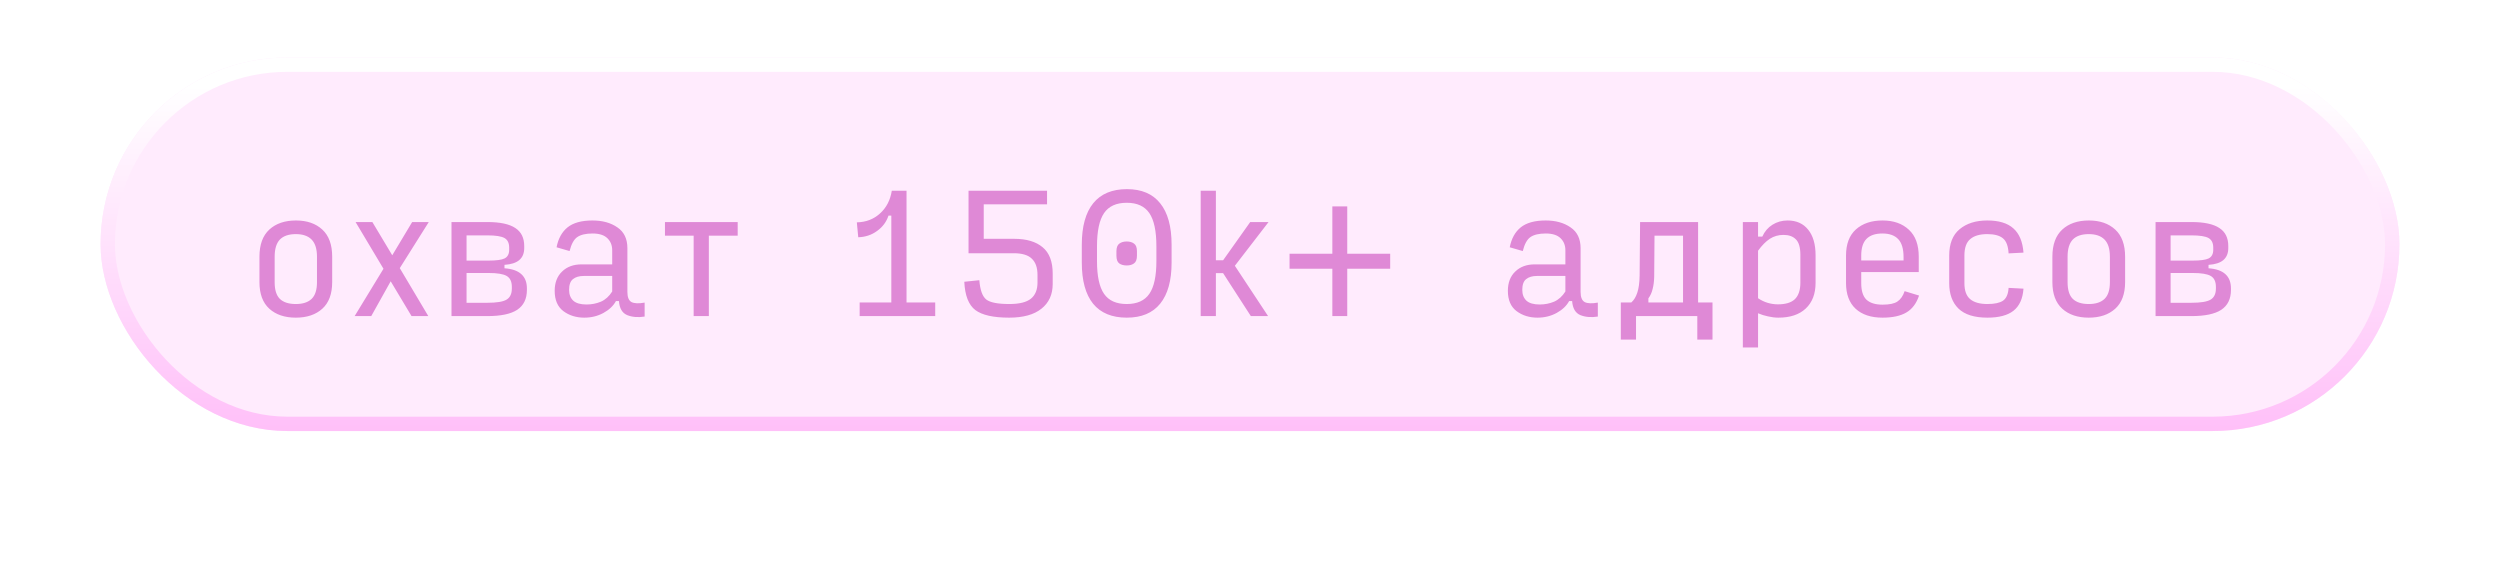
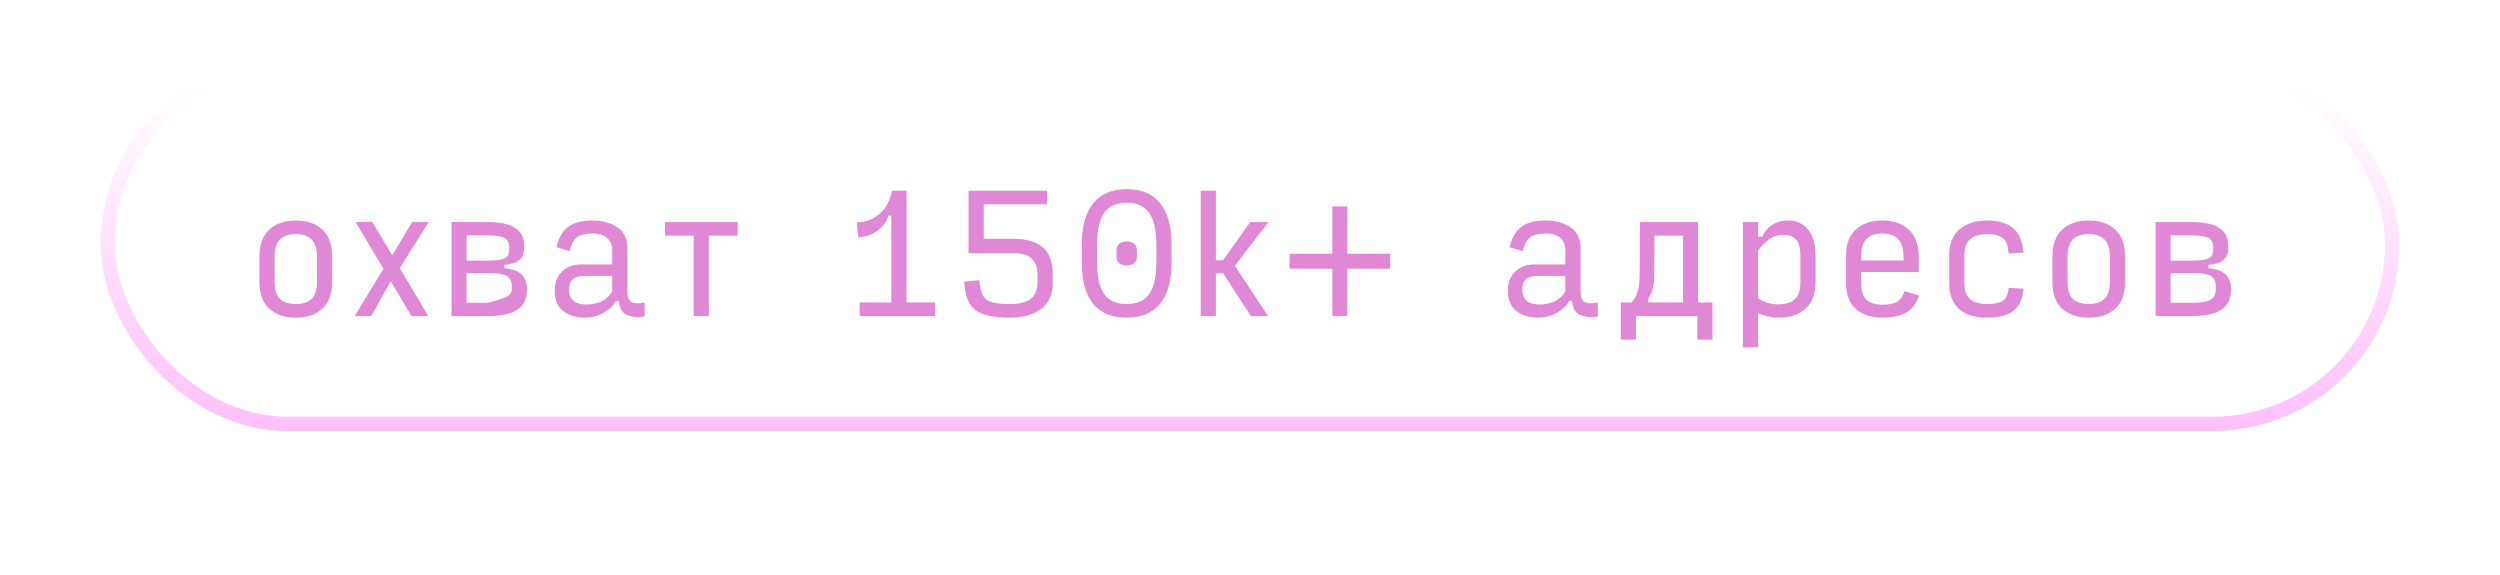
<svg xmlns="http://www.w3.org/2000/svg" width="174" height="40" viewBox="0 0 174 40" fill="none">
  <g filter="url(#filter0_di_49_5251)">
-     <rect x="7" y="4" width="160" height="26" rx="13" fill="#FFEBFD" />
    <rect x="7.5" y="4.5" width="159" height="25" rx="12.5" stroke="url(#paint0_linear_49_5251)" />
    <g filter="url(#filter1_i_49_5251)">
-       <path d="M20.589 21.109C19.818 21.109 19.204 20.902 18.745 20.487C18.287 20.073 18.058 19.454 18.058 18.633V16.866C18.058 16.029 18.287 15.4 18.745 14.978C19.204 14.556 19.822 14.345 20.6 14.345C21.364 14.345 21.974 14.556 22.433 14.978C22.891 15.4 23.12 16.029 23.12 16.866V18.633C23.12 19.454 22.891 20.073 22.433 20.487C21.974 20.902 21.36 21.109 20.589 21.109ZM20.589 20.16C21.076 20.16 21.444 20.04 21.691 19.8C21.938 19.56 22.062 19.174 22.062 18.644V16.866C22.062 16.327 21.938 15.931 21.691 15.676C21.444 15.422 21.076 15.294 20.589 15.294C20.095 15.294 19.724 15.422 19.476 15.676C19.236 15.931 19.116 16.327 19.116 16.866V18.644C19.116 19.174 19.236 19.56 19.476 19.8C19.724 20.04 20.095 20.16 20.589 20.16ZM28.643 21L27.192 18.578L25.839 21H24.683L26.69 17.706L24.748 14.454H25.916L27.301 16.767L28.687 14.454H29.843L27.825 17.662L29.81 21H28.643ZM31.424 21V14.454H33.923C34.803 14.454 35.45 14.593 35.864 14.869C36.279 15.138 36.486 15.556 36.486 16.124V16.265C36.486 16.629 36.37 16.909 36.137 17.105C35.912 17.294 35.57 17.404 35.112 17.433V17.673C35.635 17.709 36.025 17.844 36.279 18.076C36.541 18.309 36.672 18.64 36.672 19.069V19.178C36.672 19.804 36.446 20.265 35.995 20.564C35.552 20.855 34.861 21 33.923 21H31.424ZM32.472 17.138H33.999C34.544 17.138 34.919 17.087 35.123 16.985C35.334 16.876 35.439 16.676 35.439 16.386V16.233C35.439 15.913 35.33 15.691 35.112 15.567C34.894 15.444 34.497 15.382 33.923 15.382H32.472V17.138ZM32.472 20.073H33.923C34.57 20.073 35.014 20 35.254 19.855C35.501 19.709 35.624 19.451 35.624 19.08V18.971C35.624 18.6 35.505 18.346 35.264 18.207C35.032 18.069 34.61 18 33.999 18H32.472V20.073ZM40.82 20.193C41.177 20.193 41.511 20.127 41.824 19.996C42.137 19.858 42.398 19.622 42.609 19.287V18.207H40.624C40.311 18.207 40.064 18.28 39.882 18.425C39.7 18.564 39.609 18.814 39.609 19.178C39.609 19.498 39.708 19.749 39.904 19.931C40.1 20.105 40.406 20.193 40.82 20.193ZM40.667 21.109C40.1 21.109 39.613 20.956 39.206 20.651C38.806 20.346 38.606 19.876 38.606 19.244C38.606 18.676 38.777 18.229 39.118 17.902C39.46 17.567 39.915 17.4 40.482 17.4H42.609V16.418C42.609 16.076 42.497 15.796 42.271 15.578C42.046 15.36 41.704 15.251 41.246 15.251C40.773 15.251 40.417 15.335 40.177 15.502C39.944 15.662 39.766 15.986 39.642 16.473L38.737 16.211C38.853 15.607 39.108 15.146 39.5 14.825C39.9 14.505 40.478 14.345 41.235 14.345C41.933 14.345 42.511 14.505 42.969 14.825C43.435 15.138 43.667 15.622 43.667 16.276V19.32C43.667 19.691 43.766 19.927 43.962 20.029C44.158 20.124 44.46 20.134 44.867 20.062V21.033C44.409 21.105 44.006 21.073 43.657 20.934C43.307 20.789 43.115 20.462 43.078 19.953H42.871C42.689 20.287 42.398 20.564 41.998 20.782C41.598 21 41.155 21.109 40.667 21.109ZM48.278 21V15.404H46.281V14.454L51.343 14.454V15.404H49.336V21H48.278ZM59.832 21V20.051H62.036V14.007H61.84C61.694 14.444 61.429 14.8 61.043 15.076C60.665 15.353 60.229 15.498 59.734 15.513L59.636 14.476C60.276 14.462 60.814 14.255 61.251 13.854C61.694 13.454 61.967 12.927 62.069 12.273H63.094V20.051H65.091V21H59.832ZM70.235 21.109C69.144 21.109 68.362 20.934 67.89 20.585C67.417 20.229 67.159 19.571 67.115 18.611L68.162 18.502C68.213 19.178 68.373 19.625 68.642 19.844C68.912 20.055 69.446 20.16 70.246 20.16C70.944 20.16 71.446 20.036 71.751 19.789C72.057 19.542 72.21 19.167 72.21 18.666V18.131C72.21 17.629 72.079 17.255 71.817 17.007C71.562 16.753 71.141 16.625 70.552 16.625H67.41V12.273H72.875V13.222H68.468V15.622H70.595C71.446 15.622 72.104 15.818 72.57 16.211C73.035 16.596 73.268 17.207 73.268 18.044V18.764C73.268 19.498 73.006 20.073 72.483 20.487C71.966 20.902 71.217 21.109 70.235 21.109ZM78.423 21.109C77.391 21.109 76.609 20.785 76.078 20.138C75.554 19.484 75.293 18.531 75.293 17.28V16.036C75.293 14.764 75.558 13.8 76.089 13.146C76.62 12.491 77.402 12.164 78.434 12.164C79.453 12.164 80.223 12.491 80.747 13.146C81.278 13.8 81.543 14.764 81.543 16.036V17.28C81.543 18.531 81.278 19.484 80.747 20.138C80.223 20.785 79.449 21.109 78.423 21.109ZM78.423 20.16C79.143 20.16 79.667 19.924 79.994 19.451C80.322 18.978 80.485 18.218 80.485 17.171V16.145C80.485 15.084 80.322 14.313 79.994 13.833C79.667 13.353 79.143 13.113 78.423 13.113C77.696 13.113 77.169 13.353 76.842 13.833C76.514 14.313 76.351 15.084 76.351 16.145V17.171C76.351 18.218 76.514 18.978 76.842 19.451C77.169 19.924 77.696 20.16 78.423 20.16ZM78.423 17.476C78.205 17.476 78.031 17.429 77.9 17.334C77.769 17.24 77.703 17.058 77.703 16.789V16.494C77.703 16.233 77.769 16.055 77.9 15.96C78.031 15.858 78.205 15.807 78.423 15.807C78.634 15.807 78.805 15.858 78.936 15.96C79.067 16.055 79.132 16.233 79.132 16.494V16.789C79.132 17.058 79.063 17.24 78.925 17.334C78.794 17.429 78.627 17.476 78.423 17.476ZM84.626 18.011V21H83.568V12.273H84.626V17.116H85.128L87.015 14.454H88.292L85.946 17.498L88.259 21H87.059L85.128 18.011H84.626ZM92.731 21V17.706H89.753V16.658H92.731V13.364H93.768V16.658H96.757V17.706H93.768V21H92.731ZM107.162 20.193C107.518 20.193 107.853 20.127 108.166 19.996C108.478 19.858 108.74 19.622 108.951 19.287V18.207H106.966C106.653 18.207 106.406 18.28 106.224 18.425C106.042 18.564 105.951 18.814 105.951 19.178C105.951 19.498 106.049 19.749 106.246 19.931C106.442 20.105 106.748 20.193 107.162 20.193ZM107.009 21.109C106.442 21.109 105.955 20.956 105.548 20.651C105.148 20.346 104.948 19.876 104.948 19.244C104.948 18.676 105.118 18.229 105.46 17.902C105.802 17.567 106.257 17.4 106.824 17.4H108.951V16.418C108.951 16.076 108.838 15.796 108.613 15.578C108.388 15.36 108.046 15.251 107.588 15.251C107.115 15.251 106.758 15.335 106.518 15.502C106.286 15.662 106.108 15.986 105.984 16.473L105.078 16.211C105.195 15.607 105.449 15.146 105.842 14.825C106.242 14.505 106.82 14.345 107.577 14.345C108.275 14.345 108.853 14.505 109.311 14.825C109.777 15.138 110.009 15.622 110.009 16.276V19.32C110.009 19.691 110.108 19.927 110.304 20.029C110.5 20.124 110.802 20.134 111.209 20.062V21.033C110.751 21.105 110.348 21.073 109.998 20.934C109.649 20.789 109.457 20.462 109.42 19.953H109.213C109.031 20.287 108.74 20.564 108.34 20.782C107.94 21 107.497 21.109 107.009 21.109ZM114.728 19.767V20.051H117.139V15.404H115.154L115.132 18.262C115.125 18.582 115.088 18.866 115.023 19.113C114.965 19.36 114.867 19.578 114.728 19.767ZM113.867 21V22.636H112.808V20.051L113.539 20.051C113.721 19.891 113.859 19.666 113.954 19.375C114.056 19.076 114.11 18.68 114.118 18.186L114.15 14.454H118.187V20.051H119.19V22.636H118.132V21H113.867ZM123.746 20.182C124.277 20.182 124.669 20.062 124.924 19.822C125.178 19.575 125.306 19.189 125.306 18.666V16.745C125.306 16.222 125.2 15.858 124.989 15.655C124.786 15.451 124.498 15.349 124.128 15.349C123.778 15.349 123.462 15.44 123.178 15.622C122.902 15.804 122.629 16.08 122.36 16.451V19.756C122.564 19.895 122.782 20 123.015 20.073C123.255 20.145 123.498 20.182 123.746 20.182ZM123.778 21.109C123.546 21.109 123.306 21.08 123.058 21.022C122.811 20.971 122.578 20.898 122.36 20.804V23.182H121.302V14.454H122.36V15.469H122.655C122.815 15.113 123.051 14.836 123.364 14.64C123.677 14.444 124.029 14.345 124.422 14.345C125.033 14.345 125.509 14.56 125.851 14.989C126.193 15.411 126.364 16.004 126.364 16.767V18.687C126.364 19.451 126.135 20.047 125.677 20.476C125.226 20.898 124.593 21.109 123.778 21.109ZM133.567 19.571C133.385 20.116 133.091 20.509 132.683 20.749C132.276 20.989 131.723 21.109 131.025 21.109C130.225 21.109 129.6 20.902 129.149 20.487C128.705 20.073 128.483 19.476 128.483 18.698V16.789C128.483 15.989 128.712 15.382 129.171 14.967C129.636 14.553 130.254 14.345 131.025 14.345C131.789 14.345 132.4 14.56 132.858 14.989C133.316 15.411 133.545 16.036 133.545 16.866V17.934H129.542V18.709C129.542 19.24 129.662 19.622 129.902 19.855C130.149 20.087 130.523 20.204 131.025 20.204C131.505 20.204 131.851 20.131 132.062 19.985C132.28 19.84 132.447 19.6 132.563 19.265L133.567 19.571ZM129.542 16.789V17.127H132.487V16.887C132.487 16.32 132.363 15.905 132.116 15.644C131.869 15.382 131.502 15.251 131.014 15.251C130.52 15.251 130.149 15.378 129.902 15.633C129.662 15.88 129.542 16.265 129.542 16.789ZM138.326 21.109C137.417 21.109 136.745 20.898 136.308 20.476C135.879 20.055 135.665 19.465 135.665 18.709V16.789C135.665 15.967 135.905 15.356 136.385 14.956C136.872 14.549 137.515 14.345 138.315 14.345C139.115 14.345 139.719 14.527 140.126 14.891C140.541 15.255 140.777 15.818 140.835 16.582L139.799 16.636C139.77 16.127 139.639 15.778 139.406 15.589C139.174 15.393 138.81 15.294 138.315 15.294C137.792 15.294 137.395 15.411 137.126 15.644C136.857 15.869 136.723 16.251 136.723 16.789V18.709C136.723 19.226 136.857 19.596 137.126 19.822C137.395 20.047 137.795 20.16 138.326 20.16C138.814 20.16 139.174 20.084 139.406 19.931C139.639 19.771 139.77 19.473 139.799 19.036L140.835 19.091C140.785 19.789 140.552 20.302 140.137 20.629C139.73 20.949 139.126 21.109 138.326 21.109ZM145.377 21.109C144.606 21.109 143.991 20.902 143.533 20.487C143.075 20.073 142.846 19.454 142.846 18.633V16.866C142.846 16.029 143.075 15.4 143.533 14.978C143.991 14.556 144.609 14.345 145.388 14.345C146.151 14.345 146.762 14.556 147.22 14.978C147.678 15.4 147.908 16.029 147.908 16.866V18.633C147.908 19.454 147.678 20.073 147.22 20.487C146.762 20.902 146.148 21.109 145.377 21.109ZM145.377 20.16C145.864 20.16 146.231 20.04 146.478 19.8C146.726 19.56 146.849 19.174 146.849 18.644V16.866C146.849 16.327 146.726 15.931 146.478 15.676C146.231 15.422 145.864 15.294 145.377 15.294C144.882 15.294 144.511 15.422 144.264 15.676C144.024 15.931 143.904 16.327 143.904 16.866V18.644C143.904 19.174 144.024 19.56 144.264 19.8C144.511 20.04 144.882 20.16 145.377 20.16ZM150.027 21V14.454H152.525C153.405 14.454 154.052 14.593 154.467 14.869C154.882 15.138 155.089 15.556 155.089 16.124V16.265C155.089 16.629 154.972 16.909 154.74 17.105C154.514 17.294 154.172 17.404 153.714 17.433V17.673C154.238 17.709 154.627 17.844 154.882 18.076C155.143 18.309 155.274 18.64 155.274 19.069V19.178C155.274 19.804 155.049 20.265 154.598 20.564C154.154 20.855 153.463 21 152.525 21H150.027ZM151.074 17.138H152.602C153.147 17.138 153.522 17.087 153.725 16.985C153.936 16.876 154.042 16.676 154.042 16.386V16.233C154.042 15.913 153.932 15.691 153.714 15.567C153.496 15.444 153.1 15.382 152.525 15.382H151.074V17.138ZM151.074 20.073H152.525C153.172 20.073 153.616 20 153.856 19.855C154.103 19.709 154.227 19.451 154.227 19.08V18.971C154.227 18.6 154.107 18.346 153.867 18.207C153.634 18.069 153.212 18 152.602 18H151.074V20.073Z" fill="#DF89D6" />
+       <path d="M20.589 21.109C19.818 21.109 19.204 20.902 18.745 20.487C18.287 20.073 18.058 19.454 18.058 18.633V16.866C18.058 16.029 18.287 15.4 18.745 14.978C19.204 14.556 19.822 14.345 20.6 14.345C21.364 14.345 21.974 14.556 22.433 14.978C22.891 15.4 23.12 16.029 23.12 16.866V18.633C23.12 19.454 22.891 20.073 22.433 20.487C21.974 20.902 21.36 21.109 20.589 21.109ZM20.589 20.16C21.076 20.16 21.444 20.04 21.691 19.8C21.938 19.56 22.062 19.174 22.062 18.644V16.866C22.062 16.327 21.938 15.931 21.691 15.676C21.444 15.422 21.076 15.294 20.589 15.294C20.095 15.294 19.724 15.422 19.476 15.676C19.236 15.931 19.116 16.327 19.116 16.866V18.644C19.116 19.174 19.236 19.56 19.476 19.8C19.724 20.04 20.095 20.16 20.589 20.16ZM28.643 21L27.192 18.578L25.839 21H24.683L26.69 17.706L24.748 14.454H25.916L27.301 16.767L28.687 14.454H29.843L27.825 17.662L29.81 21H28.643ZM31.424 21V14.454H33.923C34.803 14.454 35.45 14.593 35.864 14.869C36.279 15.138 36.486 15.556 36.486 16.124V16.265C36.486 16.629 36.37 16.909 36.137 17.105C35.912 17.294 35.57 17.404 35.112 17.433V17.673C35.635 17.709 36.025 17.844 36.279 18.076C36.541 18.309 36.672 18.64 36.672 19.069V19.178C36.672 19.804 36.446 20.265 35.995 20.564C35.552 20.855 34.861 21 33.923 21H31.424ZM32.472 17.138H33.999C34.544 17.138 34.919 17.087 35.123 16.985C35.334 16.876 35.439 16.676 35.439 16.386V16.233C35.439 15.913 35.33 15.691 35.112 15.567C34.894 15.444 34.497 15.382 33.923 15.382H32.472V17.138ZM32.472 20.073H33.923C35.501 19.709 35.624 19.451 35.624 19.08V18.971C35.624 18.6 35.505 18.346 35.264 18.207C35.032 18.069 34.61 18 33.999 18H32.472V20.073ZM40.82 20.193C41.177 20.193 41.511 20.127 41.824 19.996C42.137 19.858 42.398 19.622 42.609 19.287V18.207H40.624C40.311 18.207 40.064 18.28 39.882 18.425C39.7 18.564 39.609 18.814 39.609 19.178C39.609 19.498 39.708 19.749 39.904 19.931C40.1 20.105 40.406 20.193 40.82 20.193ZM40.667 21.109C40.1 21.109 39.613 20.956 39.206 20.651C38.806 20.346 38.606 19.876 38.606 19.244C38.606 18.676 38.777 18.229 39.118 17.902C39.46 17.567 39.915 17.4 40.482 17.4H42.609V16.418C42.609 16.076 42.497 15.796 42.271 15.578C42.046 15.36 41.704 15.251 41.246 15.251C40.773 15.251 40.417 15.335 40.177 15.502C39.944 15.662 39.766 15.986 39.642 16.473L38.737 16.211C38.853 15.607 39.108 15.146 39.5 14.825C39.9 14.505 40.478 14.345 41.235 14.345C41.933 14.345 42.511 14.505 42.969 14.825C43.435 15.138 43.667 15.622 43.667 16.276V19.32C43.667 19.691 43.766 19.927 43.962 20.029C44.158 20.124 44.46 20.134 44.867 20.062V21.033C44.409 21.105 44.006 21.073 43.657 20.934C43.307 20.789 43.115 20.462 43.078 19.953H42.871C42.689 20.287 42.398 20.564 41.998 20.782C41.598 21 41.155 21.109 40.667 21.109ZM48.278 21V15.404H46.281V14.454L51.343 14.454V15.404H49.336V21H48.278ZM59.832 21V20.051H62.036V14.007H61.84C61.694 14.444 61.429 14.8 61.043 15.076C60.665 15.353 60.229 15.498 59.734 15.513L59.636 14.476C60.276 14.462 60.814 14.255 61.251 13.854C61.694 13.454 61.967 12.927 62.069 12.273H63.094V20.051H65.091V21H59.832ZM70.235 21.109C69.144 21.109 68.362 20.934 67.89 20.585C67.417 20.229 67.159 19.571 67.115 18.611L68.162 18.502C68.213 19.178 68.373 19.625 68.642 19.844C68.912 20.055 69.446 20.16 70.246 20.16C70.944 20.16 71.446 20.036 71.751 19.789C72.057 19.542 72.21 19.167 72.21 18.666V18.131C72.21 17.629 72.079 17.255 71.817 17.007C71.562 16.753 71.141 16.625 70.552 16.625H67.41V12.273H72.875V13.222H68.468V15.622H70.595C71.446 15.622 72.104 15.818 72.57 16.211C73.035 16.596 73.268 17.207 73.268 18.044V18.764C73.268 19.498 73.006 20.073 72.483 20.487C71.966 20.902 71.217 21.109 70.235 21.109ZM78.423 21.109C77.391 21.109 76.609 20.785 76.078 20.138C75.554 19.484 75.293 18.531 75.293 17.28V16.036C75.293 14.764 75.558 13.8 76.089 13.146C76.62 12.491 77.402 12.164 78.434 12.164C79.453 12.164 80.223 12.491 80.747 13.146C81.278 13.8 81.543 14.764 81.543 16.036V17.28C81.543 18.531 81.278 19.484 80.747 20.138C80.223 20.785 79.449 21.109 78.423 21.109ZM78.423 20.16C79.143 20.16 79.667 19.924 79.994 19.451C80.322 18.978 80.485 18.218 80.485 17.171V16.145C80.485 15.084 80.322 14.313 79.994 13.833C79.667 13.353 79.143 13.113 78.423 13.113C77.696 13.113 77.169 13.353 76.842 13.833C76.514 14.313 76.351 15.084 76.351 16.145V17.171C76.351 18.218 76.514 18.978 76.842 19.451C77.169 19.924 77.696 20.16 78.423 20.16ZM78.423 17.476C78.205 17.476 78.031 17.429 77.9 17.334C77.769 17.24 77.703 17.058 77.703 16.789V16.494C77.703 16.233 77.769 16.055 77.9 15.96C78.031 15.858 78.205 15.807 78.423 15.807C78.634 15.807 78.805 15.858 78.936 15.96C79.067 16.055 79.132 16.233 79.132 16.494V16.789C79.132 17.058 79.063 17.24 78.925 17.334C78.794 17.429 78.627 17.476 78.423 17.476ZM84.626 18.011V21H83.568V12.273H84.626V17.116H85.128L87.015 14.454H88.292L85.946 17.498L88.259 21H87.059L85.128 18.011H84.626ZM92.731 21V17.706H89.753V16.658H92.731V13.364H93.768V16.658H96.757V17.706H93.768V21H92.731ZM107.162 20.193C107.518 20.193 107.853 20.127 108.166 19.996C108.478 19.858 108.74 19.622 108.951 19.287V18.207H106.966C106.653 18.207 106.406 18.28 106.224 18.425C106.042 18.564 105.951 18.814 105.951 19.178C105.951 19.498 106.049 19.749 106.246 19.931C106.442 20.105 106.748 20.193 107.162 20.193ZM107.009 21.109C106.442 21.109 105.955 20.956 105.548 20.651C105.148 20.346 104.948 19.876 104.948 19.244C104.948 18.676 105.118 18.229 105.46 17.902C105.802 17.567 106.257 17.4 106.824 17.4H108.951V16.418C108.951 16.076 108.838 15.796 108.613 15.578C108.388 15.36 108.046 15.251 107.588 15.251C107.115 15.251 106.758 15.335 106.518 15.502C106.286 15.662 106.108 15.986 105.984 16.473L105.078 16.211C105.195 15.607 105.449 15.146 105.842 14.825C106.242 14.505 106.82 14.345 107.577 14.345C108.275 14.345 108.853 14.505 109.311 14.825C109.777 15.138 110.009 15.622 110.009 16.276V19.32C110.009 19.691 110.108 19.927 110.304 20.029C110.5 20.124 110.802 20.134 111.209 20.062V21.033C110.751 21.105 110.348 21.073 109.998 20.934C109.649 20.789 109.457 20.462 109.42 19.953H109.213C109.031 20.287 108.74 20.564 108.34 20.782C107.94 21 107.497 21.109 107.009 21.109ZM114.728 19.767V20.051H117.139V15.404H115.154L115.132 18.262C115.125 18.582 115.088 18.866 115.023 19.113C114.965 19.36 114.867 19.578 114.728 19.767ZM113.867 21V22.636H112.808V20.051L113.539 20.051C113.721 19.891 113.859 19.666 113.954 19.375C114.056 19.076 114.11 18.68 114.118 18.186L114.15 14.454H118.187V20.051H119.19V22.636H118.132V21H113.867ZM123.746 20.182C124.277 20.182 124.669 20.062 124.924 19.822C125.178 19.575 125.306 19.189 125.306 18.666V16.745C125.306 16.222 125.2 15.858 124.989 15.655C124.786 15.451 124.498 15.349 124.128 15.349C123.778 15.349 123.462 15.44 123.178 15.622C122.902 15.804 122.629 16.08 122.36 16.451V19.756C122.564 19.895 122.782 20 123.015 20.073C123.255 20.145 123.498 20.182 123.746 20.182ZM123.778 21.109C123.546 21.109 123.306 21.08 123.058 21.022C122.811 20.971 122.578 20.898 122.36 20.804V23.182H121.302V14.454H122.36V15.469H122.655C122.815 15.113 123.051 14.836 123.364 14.64C123.677 14.444 124.029 14.345 124.422 14.345C125.033 14.345 125.509 14.56 125.851 14.989C126.193 15.411 126.364 16.004 126.364 16.767V18.687C126.364 19.451 126.135 20.047 125.677 20.476C125.226 20.898 124.593 21.109 123.778 21.109ZM133.567 19.571C133.385 20.116 133.091 20.509 132.683 20.749C132.276 20.989 131.723 21.109 131.025 21.109C130.225 21.109 129.6 20.902 129.149 20.487C128.705 20.073 128.483 19.476 128.483 18.698V16.789C128.483 15.989 128.712 15.382 129.171 14.967C129.636 14.553 130.254 14.345 131.025 14.345C131.789 14.345 132.4 14.56 132.858 14.989C133.316 15.411 133.545 16.036 133.545 16.866V17.934H129.542V18.709C129.542 19.24 129.662 19.622 129.902 19.855C130.149 20.087 130.523 20.204 131.025 20.204C131.505 20.204 131.851 20.131 132.062 19.985C132.28 19.84 132.447 19.6 132.563 19.265L133.567 19.571ZM129.542 16.789V17.127H132.487V16.887C132.487 16.32 132.363 15.905 132.116 15.644C131.869 15.382 131.502 15.251 131.014 15.251C130.52 15.251 130.149 15.378 129.902 15.633C129.662 15.88 129.542 16.265 129.542 16.789ZM138.326 21.109C137.417 21.109 136.745 20.898 136.308 20.476C135.879 20.055 135.665 19.465 135.665 18.709V16.789C135.665 15.967 135.905 15.356 136.385 14.956C136.872 14.549 137.515 14.345 138.315 14.345C139.115 14.345 139.719 14.527 140.126 14.891C140.541 15.255 140.777 15.818 140.835 16.582L139.799 16.636C139.77 16.127 139.639 15.778 139.406 15.589C139.174 15.393 138.81 15.294 138.315 15.294C137.792 15.294 137.395 15.411 137.126 15.644C136.857 15.869 136.723 16.251 136.723 16.789V18.709C136.723 19.226 136.857 19.596 137.126 19.822C137.395 20.047 137.795 20.16 138.326 20.16C138.814 20.16 139.174 20.084 139.406 19.931C139.639 19.771 139.77 19.473 139.799 19.036L140.835 19.091C140.785 19.789 140.552 20.302 140.137 20.629C139.73 20.949 139.126 21.109 138.326 21.109ZM145.377 21.109C144.606 21.109 143.991 20.902 143.533 20.487C143.075 20.073 142.846 19.454 142.846 18.633V16.866C142.846 16.029 143.075 15.4 143.533 14.978C143.991 14.556 144.609 14.345 145.388 14.345C146.151 14.345 146.762 14.556 147.22 14.978C147.678 15.4 147.908 16.029 147.908 16.866V18.633C147.908 19.454 147.678 20.073 147.22 20.487C146.762 20.902 146.148 21.109 145.377 21.109ZM145.377 20.16C145.864 20.16 146.231 20.04 146.478 19.8C146.726 19.56 146.849 19.174 146.849 18.644V16.866C146.849 16.327 146.726 15.931 146.478 15.676C146.231 15.422 145.864 15.294 145.377 15.294C144.882 15.294 144.511 15.422 144.264 15.676C144.024 15.931 143.904 16.327 143.904 16.866V18.644C143.904 19.174 144.024 19.56 144.264 19.8C144.511 20.04 144.882 20.16 145.377 20.16ZM150.027 21V14.454H152.525C153.405 14.454 154.052 14.593 154.467 14.869C154.882 15.138 155.089 15.556 155.089 16.124V16.265C155.089 16.629 154.972 16.909 154.74 17.105C154.514 17.294 154.172 17.404 153.714 17.433V17.673C154.238 17.709 154.627 17.844 154.882 18.076C155.143 18.309 155.274 18.64 155.274 19.069V19.178C155.274 19.804 155.049 20.265 154.598 20.564C154.154 20.855 153.463 21 152.525 21H150.027ZM151.074 17.138H152.602C153.147 17.138 153.522 17.087 153.725 16.985C153.936 16.876 154.042 16.676 154.042 16.386V16.233C154.042 15.913 153.932 15.691 153.714 15.567C153.496 15.444 153.1 15.382 152.525 15.382H151.074V17.138ZM151.074 20.073H152.525C153.172 20.073 153.616 20 153.856 19.855C154.103 19.709 154.227 19.451 154.227 19.08V18.971C154.227 18.6 154.107 18.346 153.867 18.207C153.634 18.069 153.212 18 152.602 18H151.074V20.073Z" fill="#DF89D6" />
    </g>
  </g>
  <defs>
    <filter id="filter0_di_49_5251" x="0" y="0" width="174" height="40" filterUnits="userSpaceOnUse" color-interpolation-filters="sRGB">
      <feFlood flood-opacity="0" result="BackgroundImageFix" />
      <feColorMatrix in="SourceAlpha" type="matrix" values="0 0 0 0 0 0 0 0 0 0 0 0 0 0 0 0 0 0 127 0" result="hardAlpha" />
      <feOffset dy="3" />
      <feGaussianBlur stdDeviation="3.5" />
      <feColorMatrix type="matrix" values="0 0 0 0 0 0 0 0 0 0 0 0 0 0 0 0 0 0 0.09 0" />
      <feBlend mode="normal" in2="BackgroundImageFix" result="effect1_dropShadow_49_5251" />
      <feBlend mode="normal" in="SourceGraphic" in2="effect1_dropShadow_49_5251" result="shape" />
      <feColorMatrix in="SourceAlpha" type="matrix" values="0 0 0 0 0 0 0 0 0 0 0 0 0 0 0 0 0 0 127 0" result="hardAlpha" />
      <feOffset dy="-3" />
      <feGaussianBlur stdDeviation="0.5" />
      <feComposite in2="hardAlpha" operator="arithmetic" k2="-1" k3="1" />
      <feColorMatrix type="matrix" values="0 0 0 0 0.926 0 0 0 0 0.49 0 0 0 0 0.882 0 0 0 0.25 0" />
      <feBlend mode="normal" in2="shape" result="effect2_innerShadow_49_5251" />
    </filter>
    <filter id="filter1_i_49_5251" x="18.058" y="12.164" width="137.216" height="12.018" filterUnits="userSpaceOnUse" color-interpolation-filters="sRGB">
      <feFlood flood-opacity="0" result="BackgroundImageFix" />
      <feBlend mode="normal" in="SourceGraphic" in2="BackgroundImageFix" result="shape" />
      <feColorMatrix in="SourceAlpha" type="matrix" values="0 0 0 0 0 0 0 0 0 0 0 0 0 0 0 0 0 0 127 0" result="hardAlpha" />
      <feOffset dy="1" />
      <feGaussianBlur stdDeviation="0.5" />
      <feComposite in2="hardAlpha" operator="arithmetic" k2="-1" k3="1" />
      <feColorMatrix type="matrix" values="0 0 0 0 0 0 0 0 0 0 0 0 0 0 0 0 0 0 0.25 0" />
      <feBlend mode="normal" in2="shape" result="effect1_innerShadow_49_5251" />
    </filter>
    <linearGradient id="paint0_linear_49_5251" x1="87" y1="6" x2="87" y2="57" gradientUnits="userSpaceOnUse">
      <stop stop-color="white" />
      <stop offset="1" stop-color="#FF78F1" />
    </linearGradient>
  </defs>
</svg>